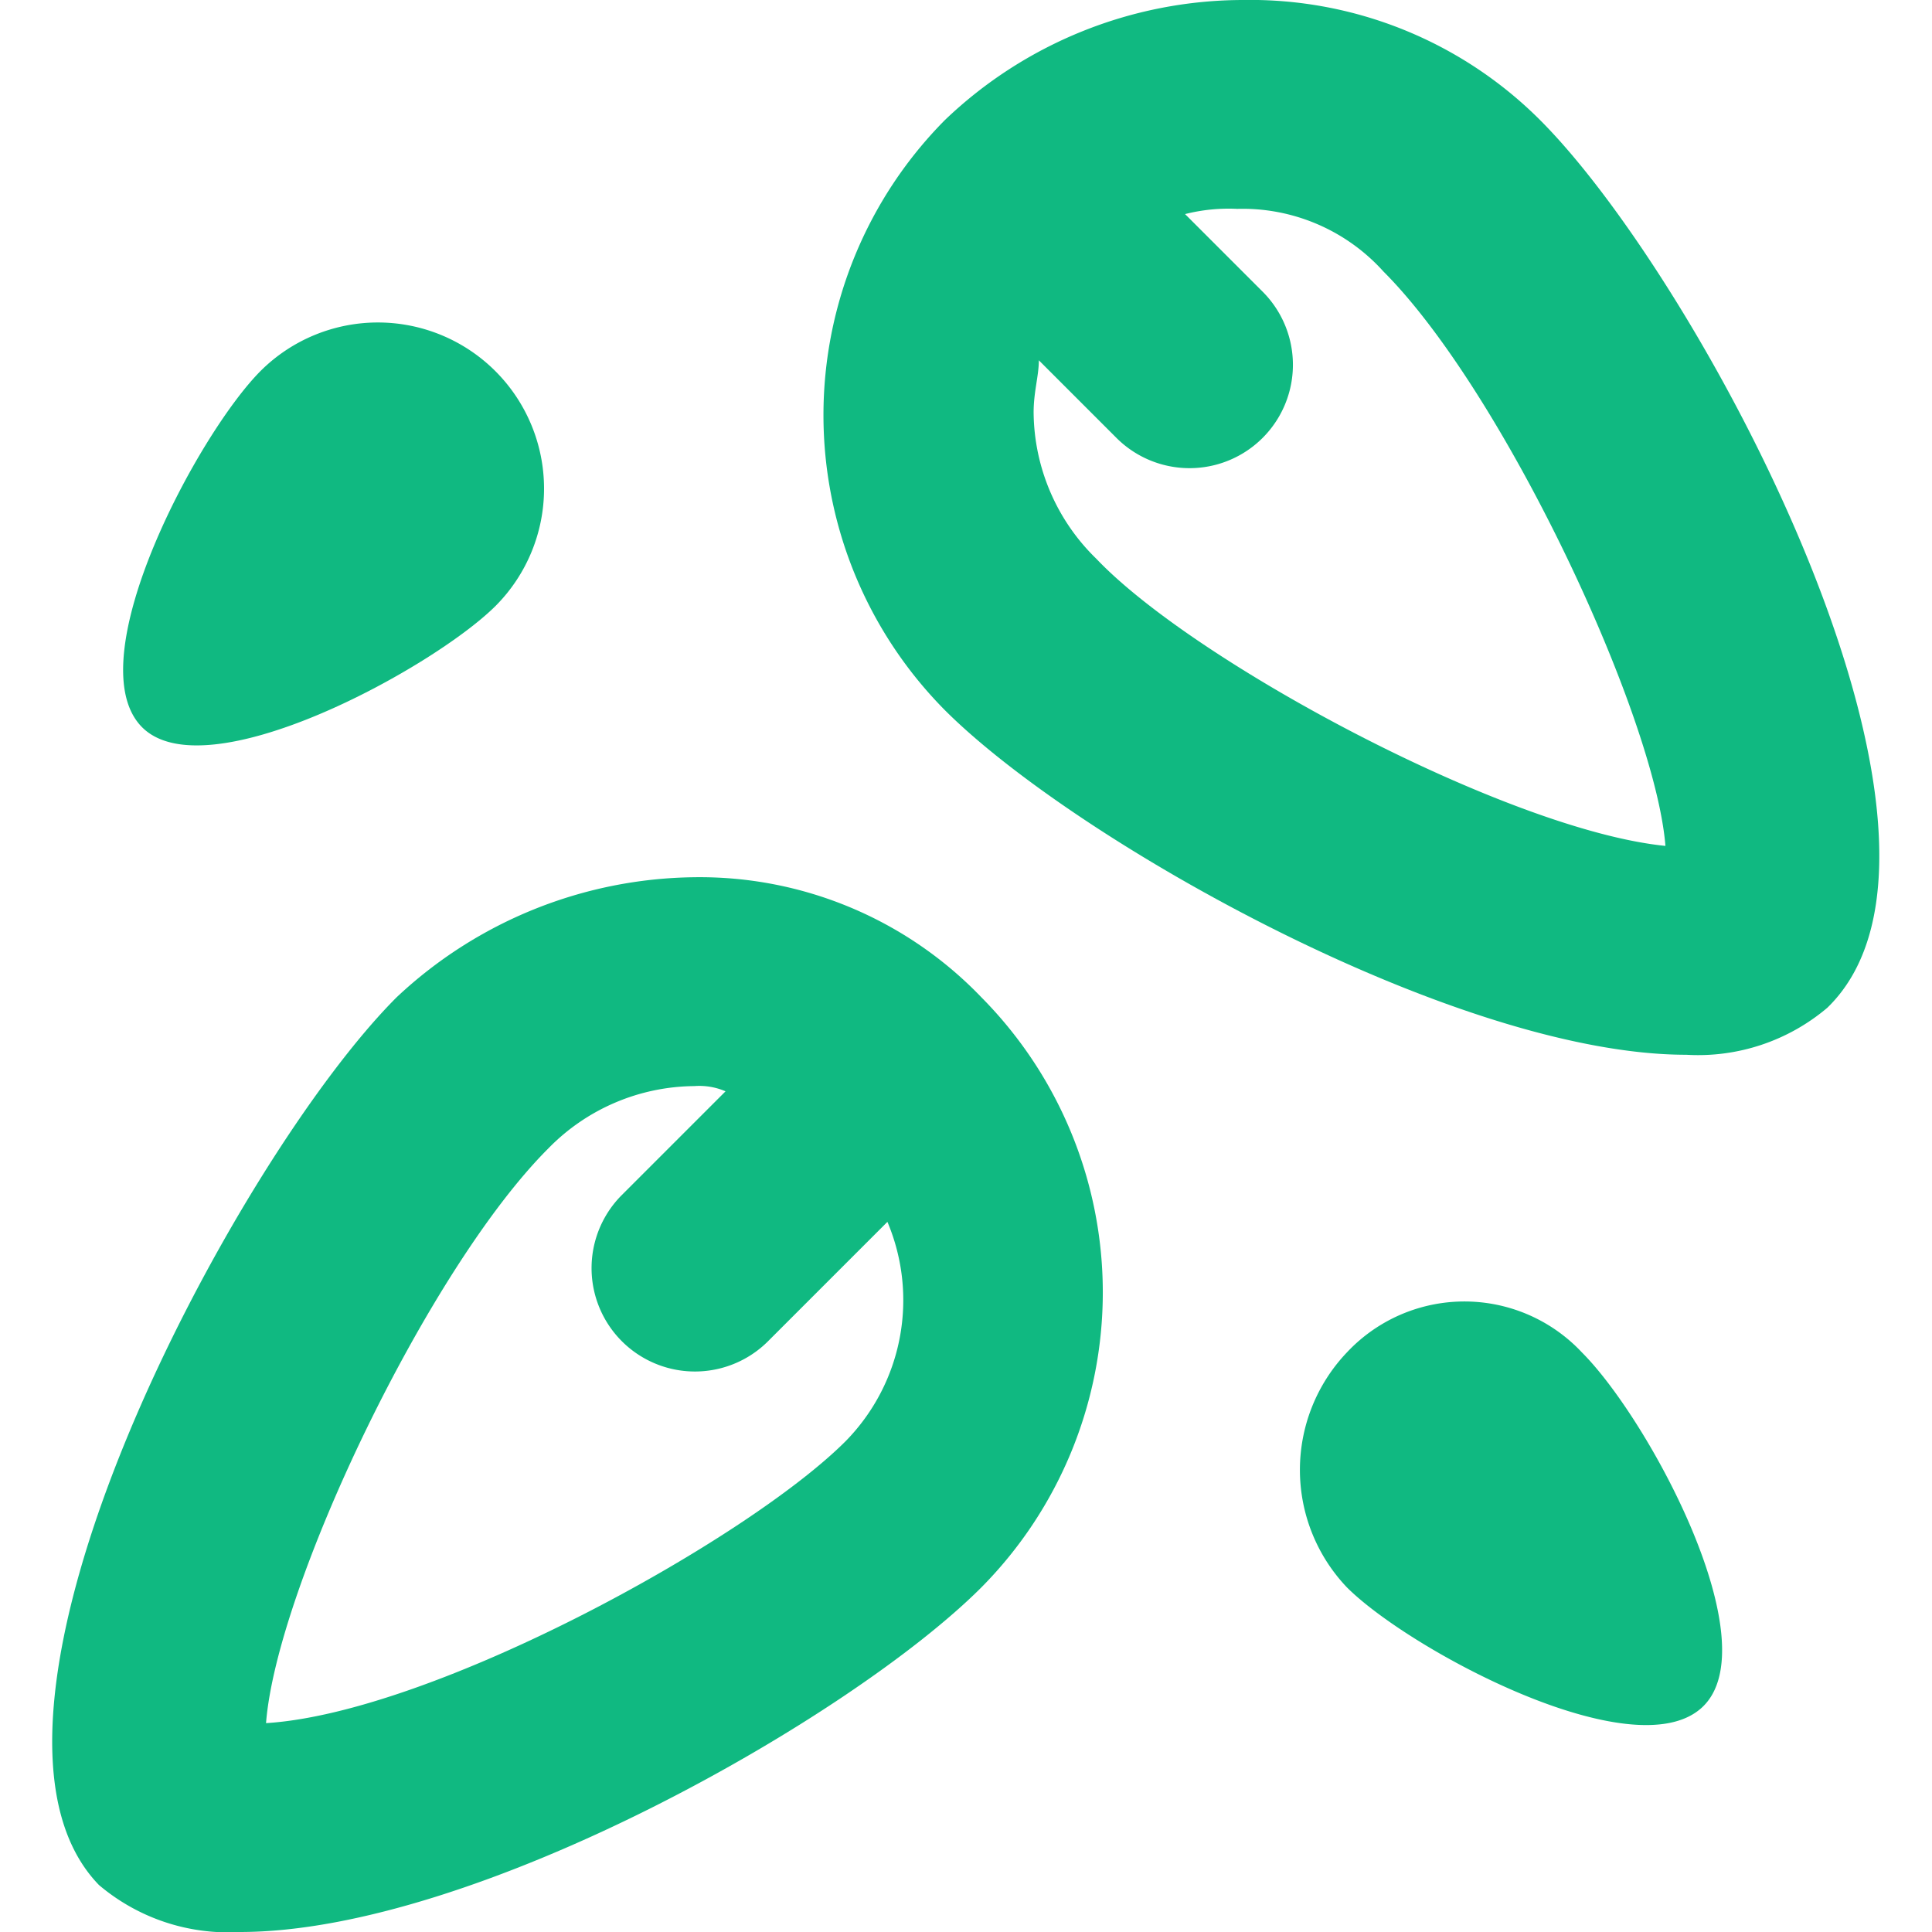
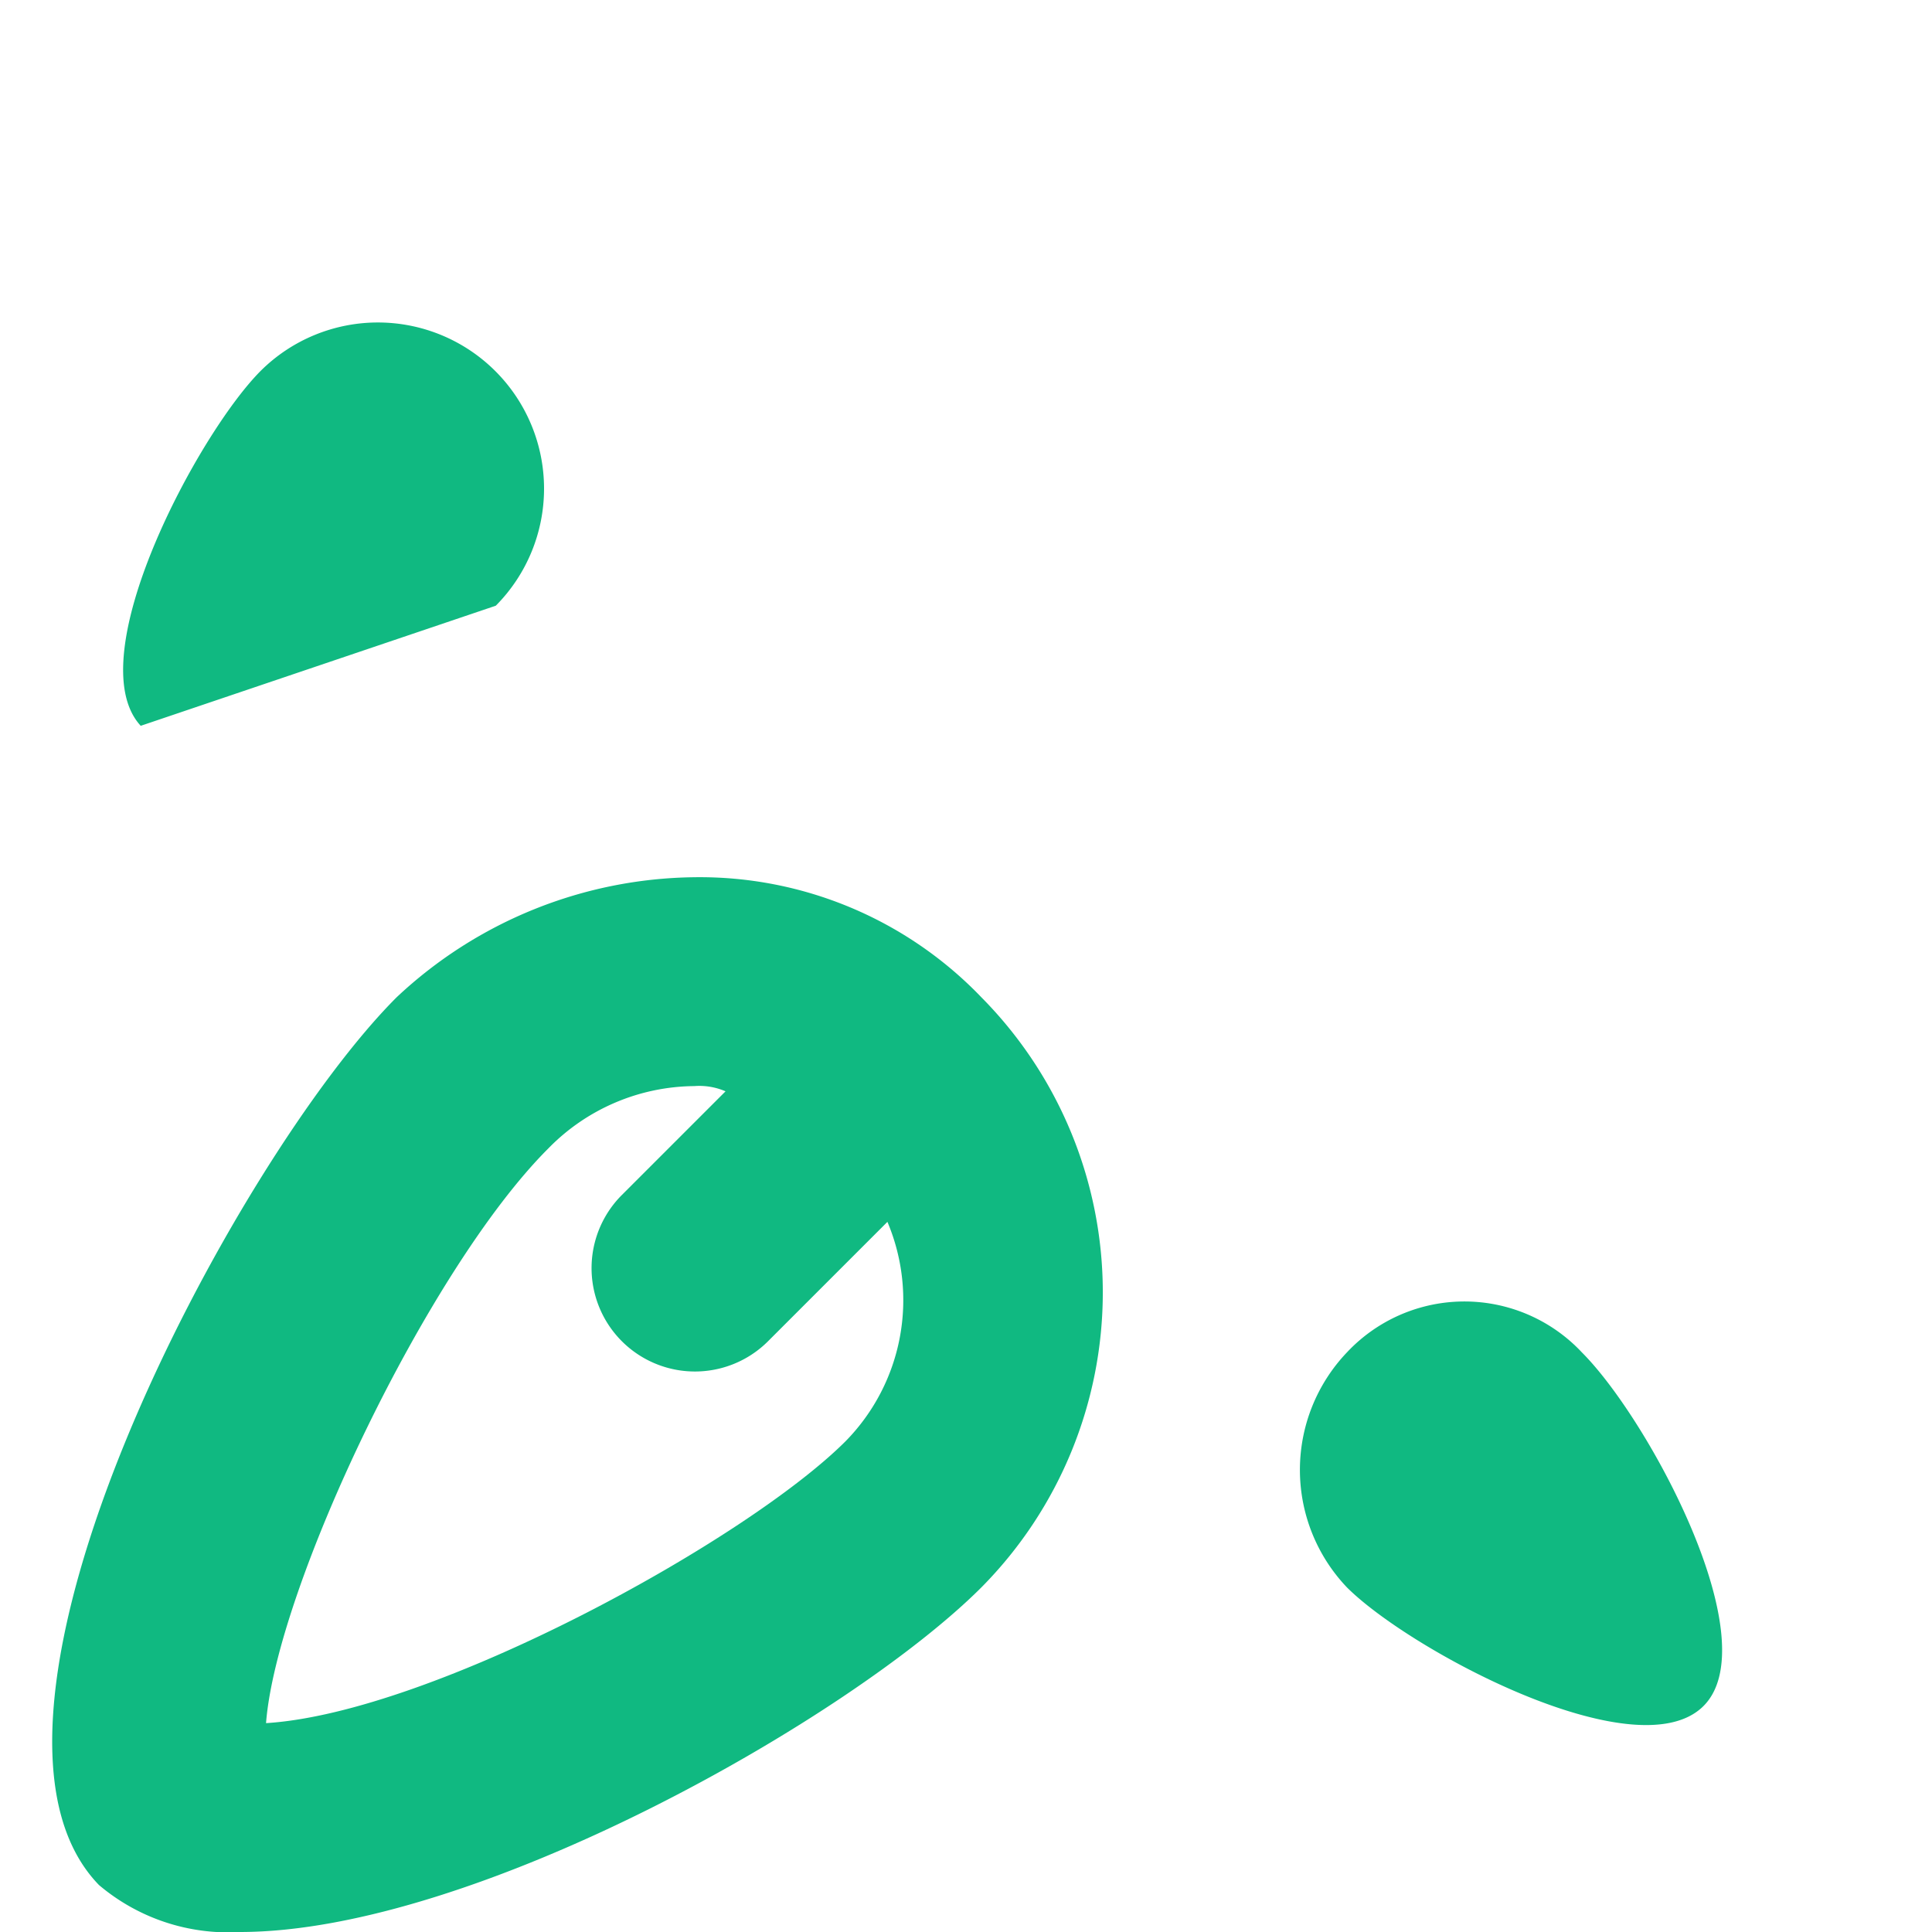
<svg xmlns="http://www.w3.org/2000/svg" width="800px" height="800px" viewBox="-1 0 37 37" fill="#10b981">
  <g id="SVGRepo_bgCarrier" stroke-width="0" />
  <g id="SVGRepo_tracerCarrier" stroke-linecap="round" stroke-linejoin="round" />
  <g id="SVGRepo_iconCarrier">
    <g id="Group_12" data-name="Group 12" transform="translate(-407.505 -284.4)">
      <path id="Path_14" data-name="Path 14" d="M419.8,301.2a8.459,8.459,0,0,0-5.7,2.3c-3.1,3.1-8.8,13.8-5.7,17a3.829,3.829,0,0,0,2.7.9c4.5,0,11.7-4.1,14.2-6.6a8.028,8.028,0,0,0,0-11.3A7.472,7.472,0,0,0,419.8,301.2Zm2.9,10.8c-1.9,1.9-7.9,5.2-11.1,5.4.2-2.6,3.1-8.7,5.4-11a3.949,3.949,0,0,1,2.8-1.2,1.268,1.268,0,0,1,.6.1l-2,2a1.98,1.98,0,0,0,2.8,2.8l2.3-2.3A3.854,3.854,0,0,1,422.7,312Z" fill="#10b981" fill-rule="evenodd" />
-       <path id="Path_15" data-name="Path 15" d="M436,286.7a7.848,7.848,0,0,0-5.7-2.3,8.275,8.275,0,0,0-5.7,2.3,8.028,8.028,0,0,0,0,11.3c2.5,2.5,9.8,6.6,14.2,6.6a3.829,3.829,0,0,0,2.7-.9C444.8,300.5,439.1,289.8,436,286.7Zm-8.5,8.4a3.949,3.949,0,0,1-1.2-2.8c0-.4.1-.7.1-1l1.5,1.5a1.98,1.98,0,0,0,2.8-2.8l-1.5-1.5a3.4,3.4,0,0,1,1-.1,3.631,3.631,0,0,1,2.8,1.2c2.3,2.3,5.2,8.5,5.4,11C435.4,300.3,429.4,297.1,427.5,295.1Z" fill="#10b981" fill-rule="evenodd" />
-       <path id="Path_16" data-name="Path 16" d="M416,296a3.182,3.182,0,0,0-4.5-4.5c-1.2,1.2-3.5,5.5-2.3,6.8S414.8,297.2,416,296Z" fill="#10b981" fill-rule="evenodd" />
+       <path id="Path_16" data-name="Path 16" d="M416,296a3.182,3.182,0,0,0-4.5-4.5c-1.2,1.2-3.5,5.5-2.3,6.8Z" fill="#10b981" fill-rule="evenodd" />
      <path id="Path_17" data-name="Path 17" d="M432.3,310.3a3.262,3.262,0,0,0,0,4.5c1.2,1.2,5.5,3.5,6.8,2.3s-1-5.5-2.3-6.8A3.083,3.083,0,0,0,432.3,310.3Z" fill="#10b981" fill-rule="evenodd" />
    </g>
  </g>
</svg>